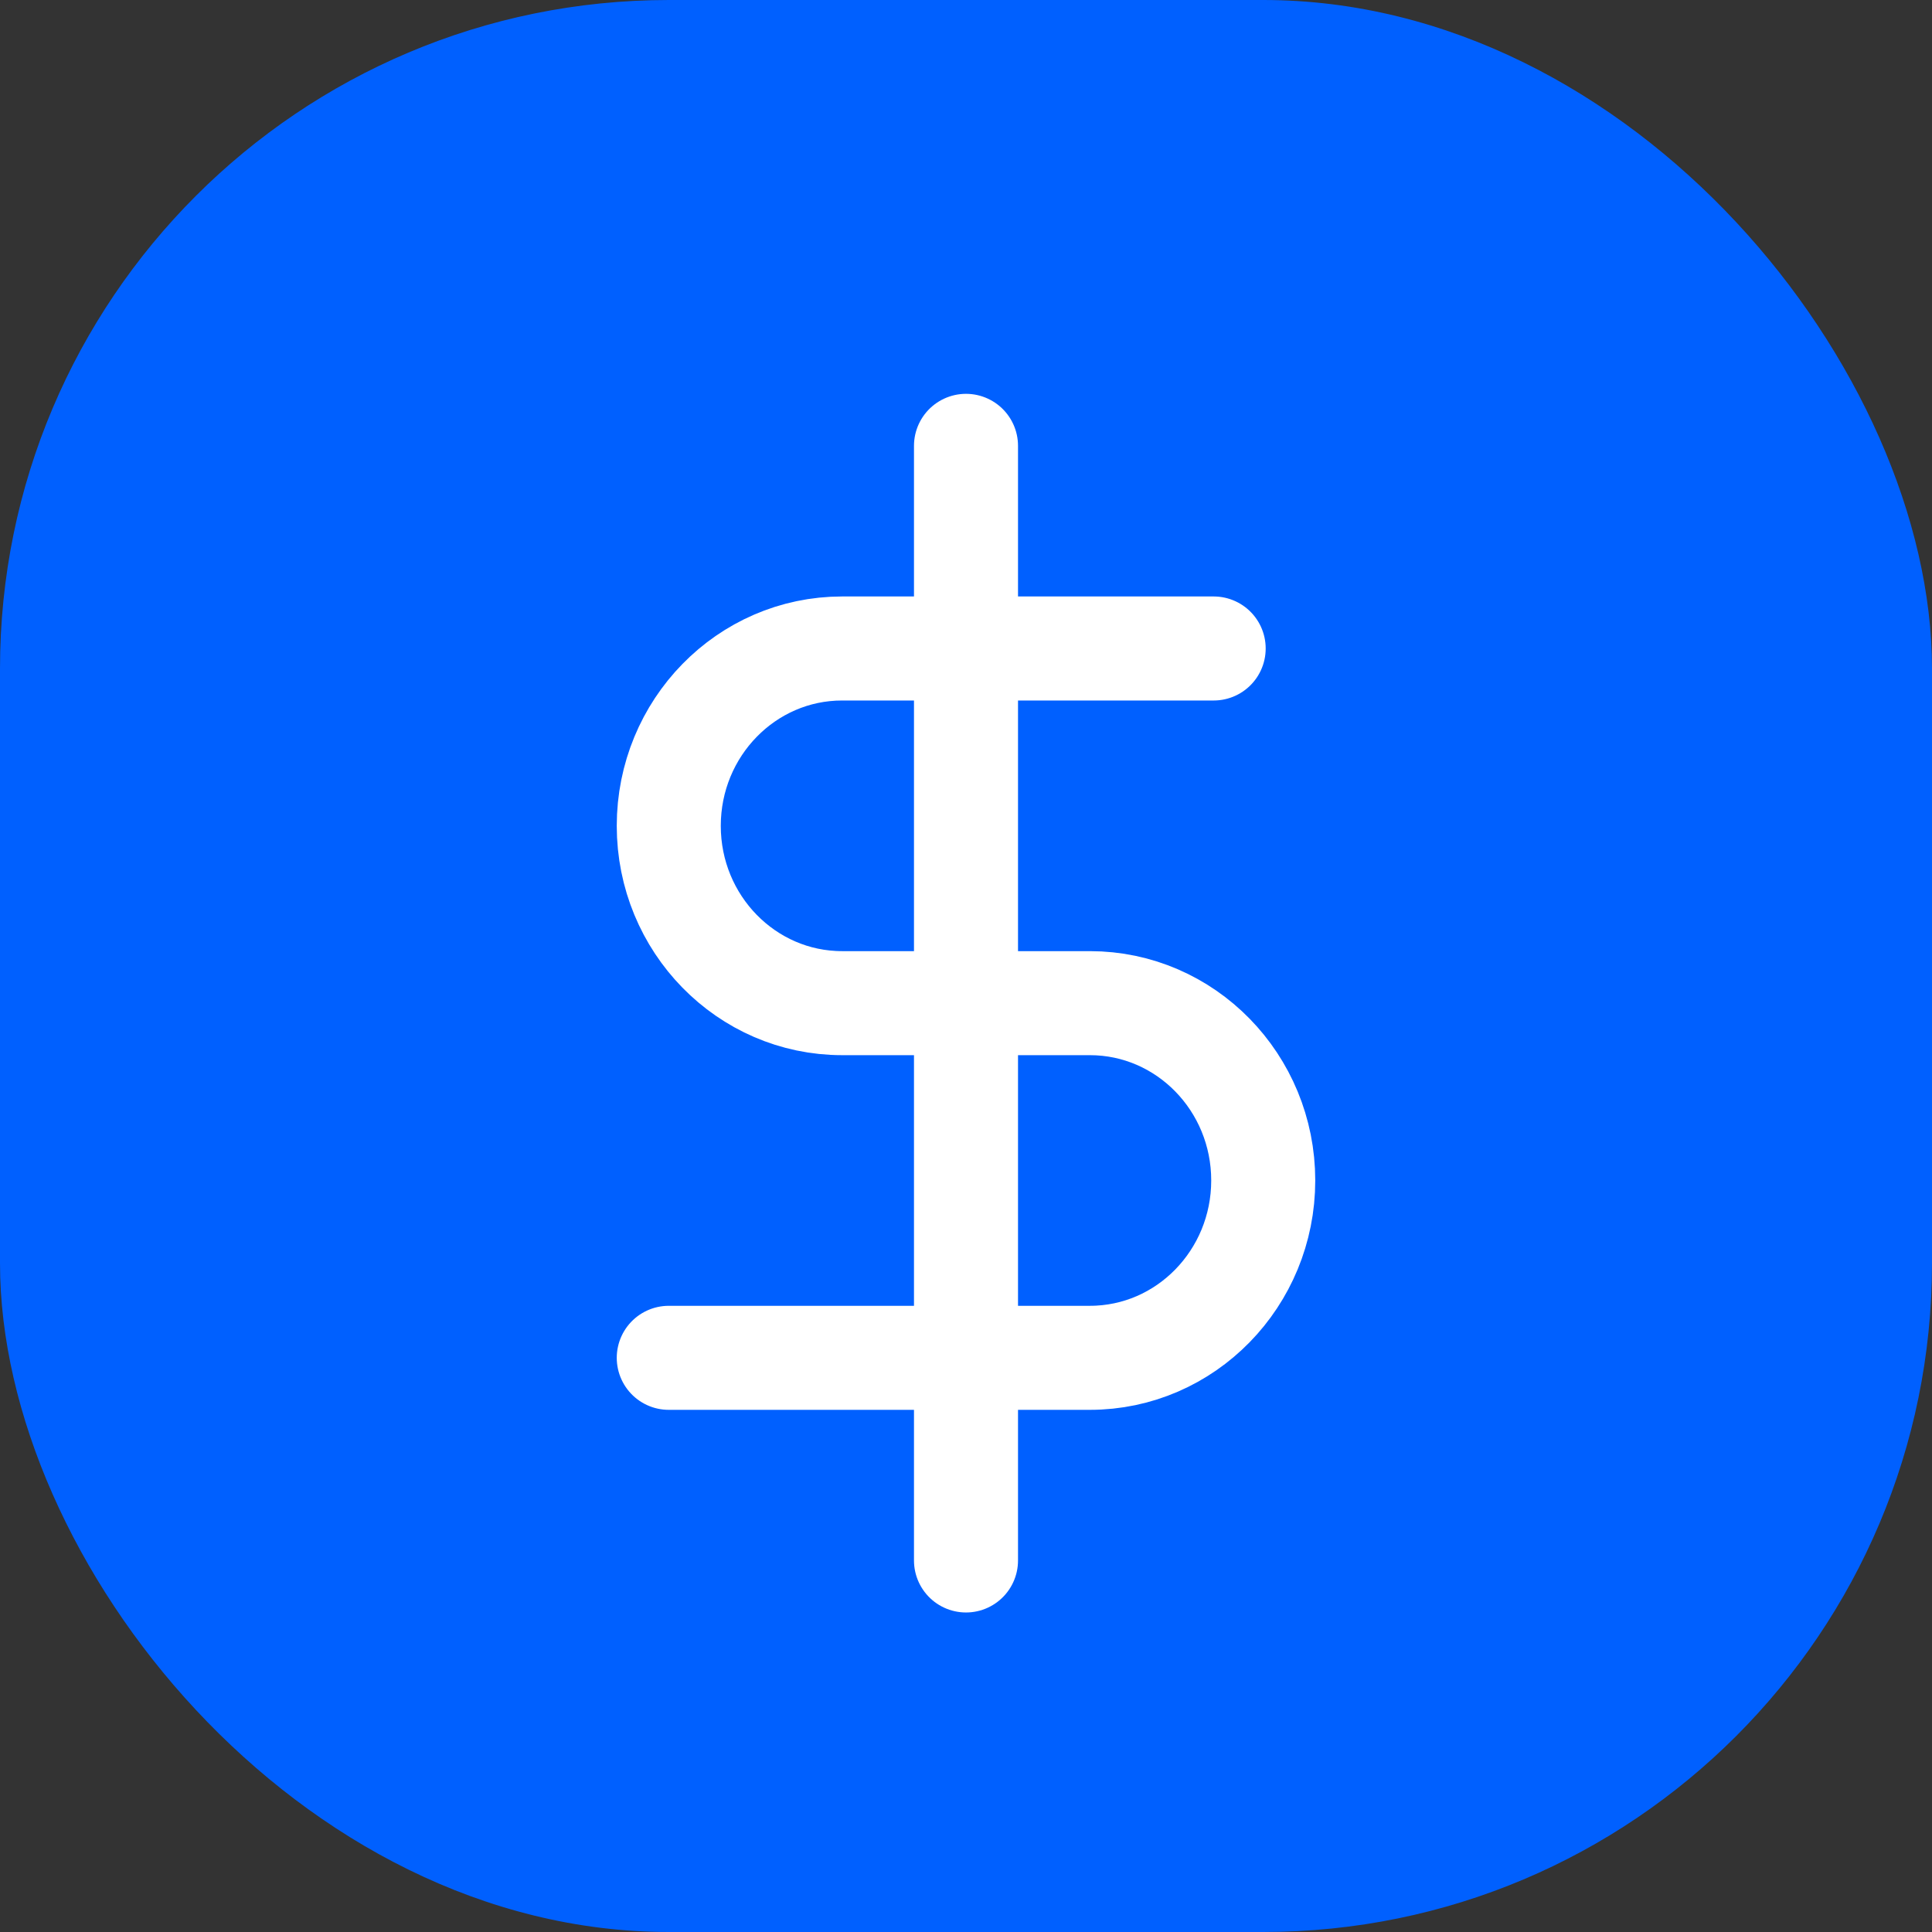
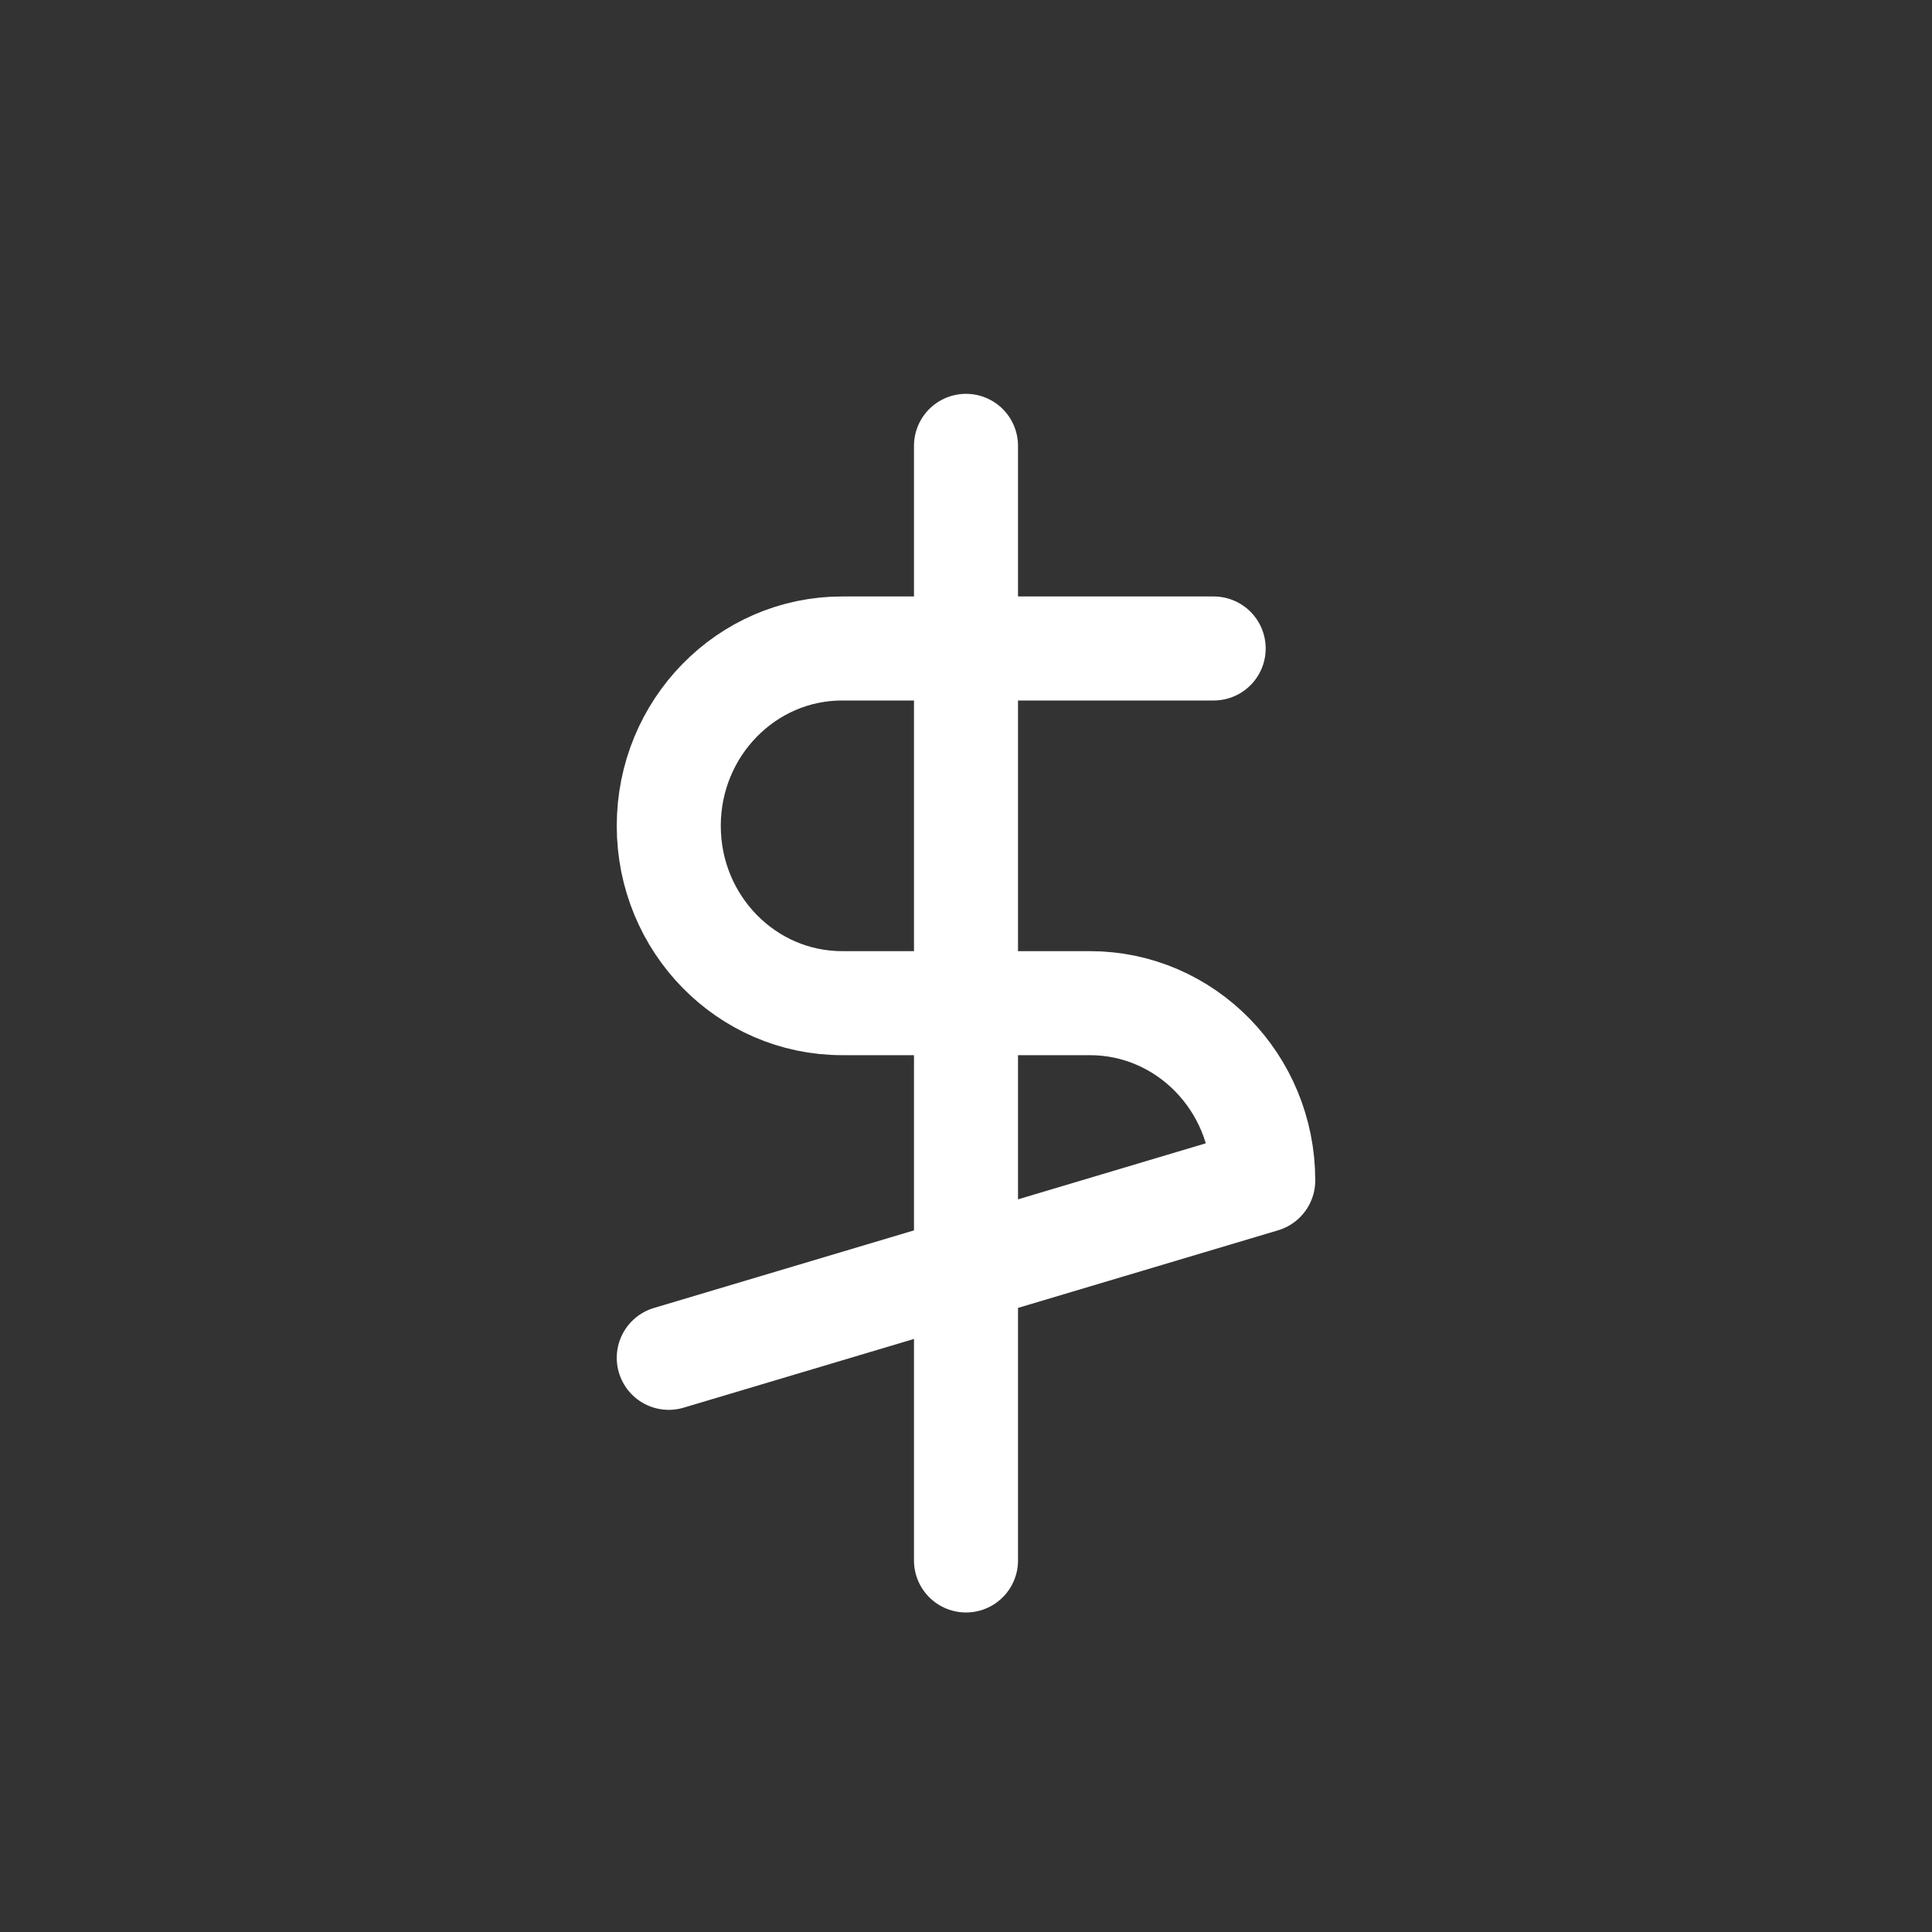
<svg xmlns="http://www.w3.org/2000/svg" width="26px" height="26px" viewBox="0 0 26 26" version="1.1">
  <rect x="0" y="0" width="26" height="26" fill="#333333" stroke="none" />
  <title>Group 6</title>
  <g id="v2.2" stroke="none" stroke-width="1" fill="none" fill-rule="evenodd">
    <g id="JB-Landing-Page-(v1.2.2)" transform="translate(-287, -2316)">
      <g id="Group-31" transform="translate(234, 1949)">
        <g id="Group-6" transform="translate(53, 367)">
-           <rect id="Rectangle" fill="#0060FF" x="0" y="0" width="26" height="26" rx="9" />
          <g id="Group" transform="translate(9, 6)" stroke="#FFFFFF" stroke-linecap="round" stroke-linejoin="round" stroke-width="1.4">
            <line x1="4" y1="0" x2="4" y2="15" id="Path" />
-             <path d="M7.333,2.727 L2.333,2.727 C1.045,2.727 0,3.796 0,5.114 C0,6.432 1.045,7.5 2.333,7.5 L5.667,7.5 C6.955,7.5 8,8.568 8,9.886 C8,11.204 6.955,12.273 5.667,12.273 L0,12.273" id="Path" />
+             <path d="M7.333,2.727 L2.333,2.727 C1.045,2.727 0,3.796 0,5.114 C0,6.432 1.045,7.5 2.333,7.5 L5.667,7.5 C6.955,7.5 8,8.568 8,9.886 L0,12.273" id="Path" />
          </g>
        </g>
      </g>
    </g>
  </g>
</svg>